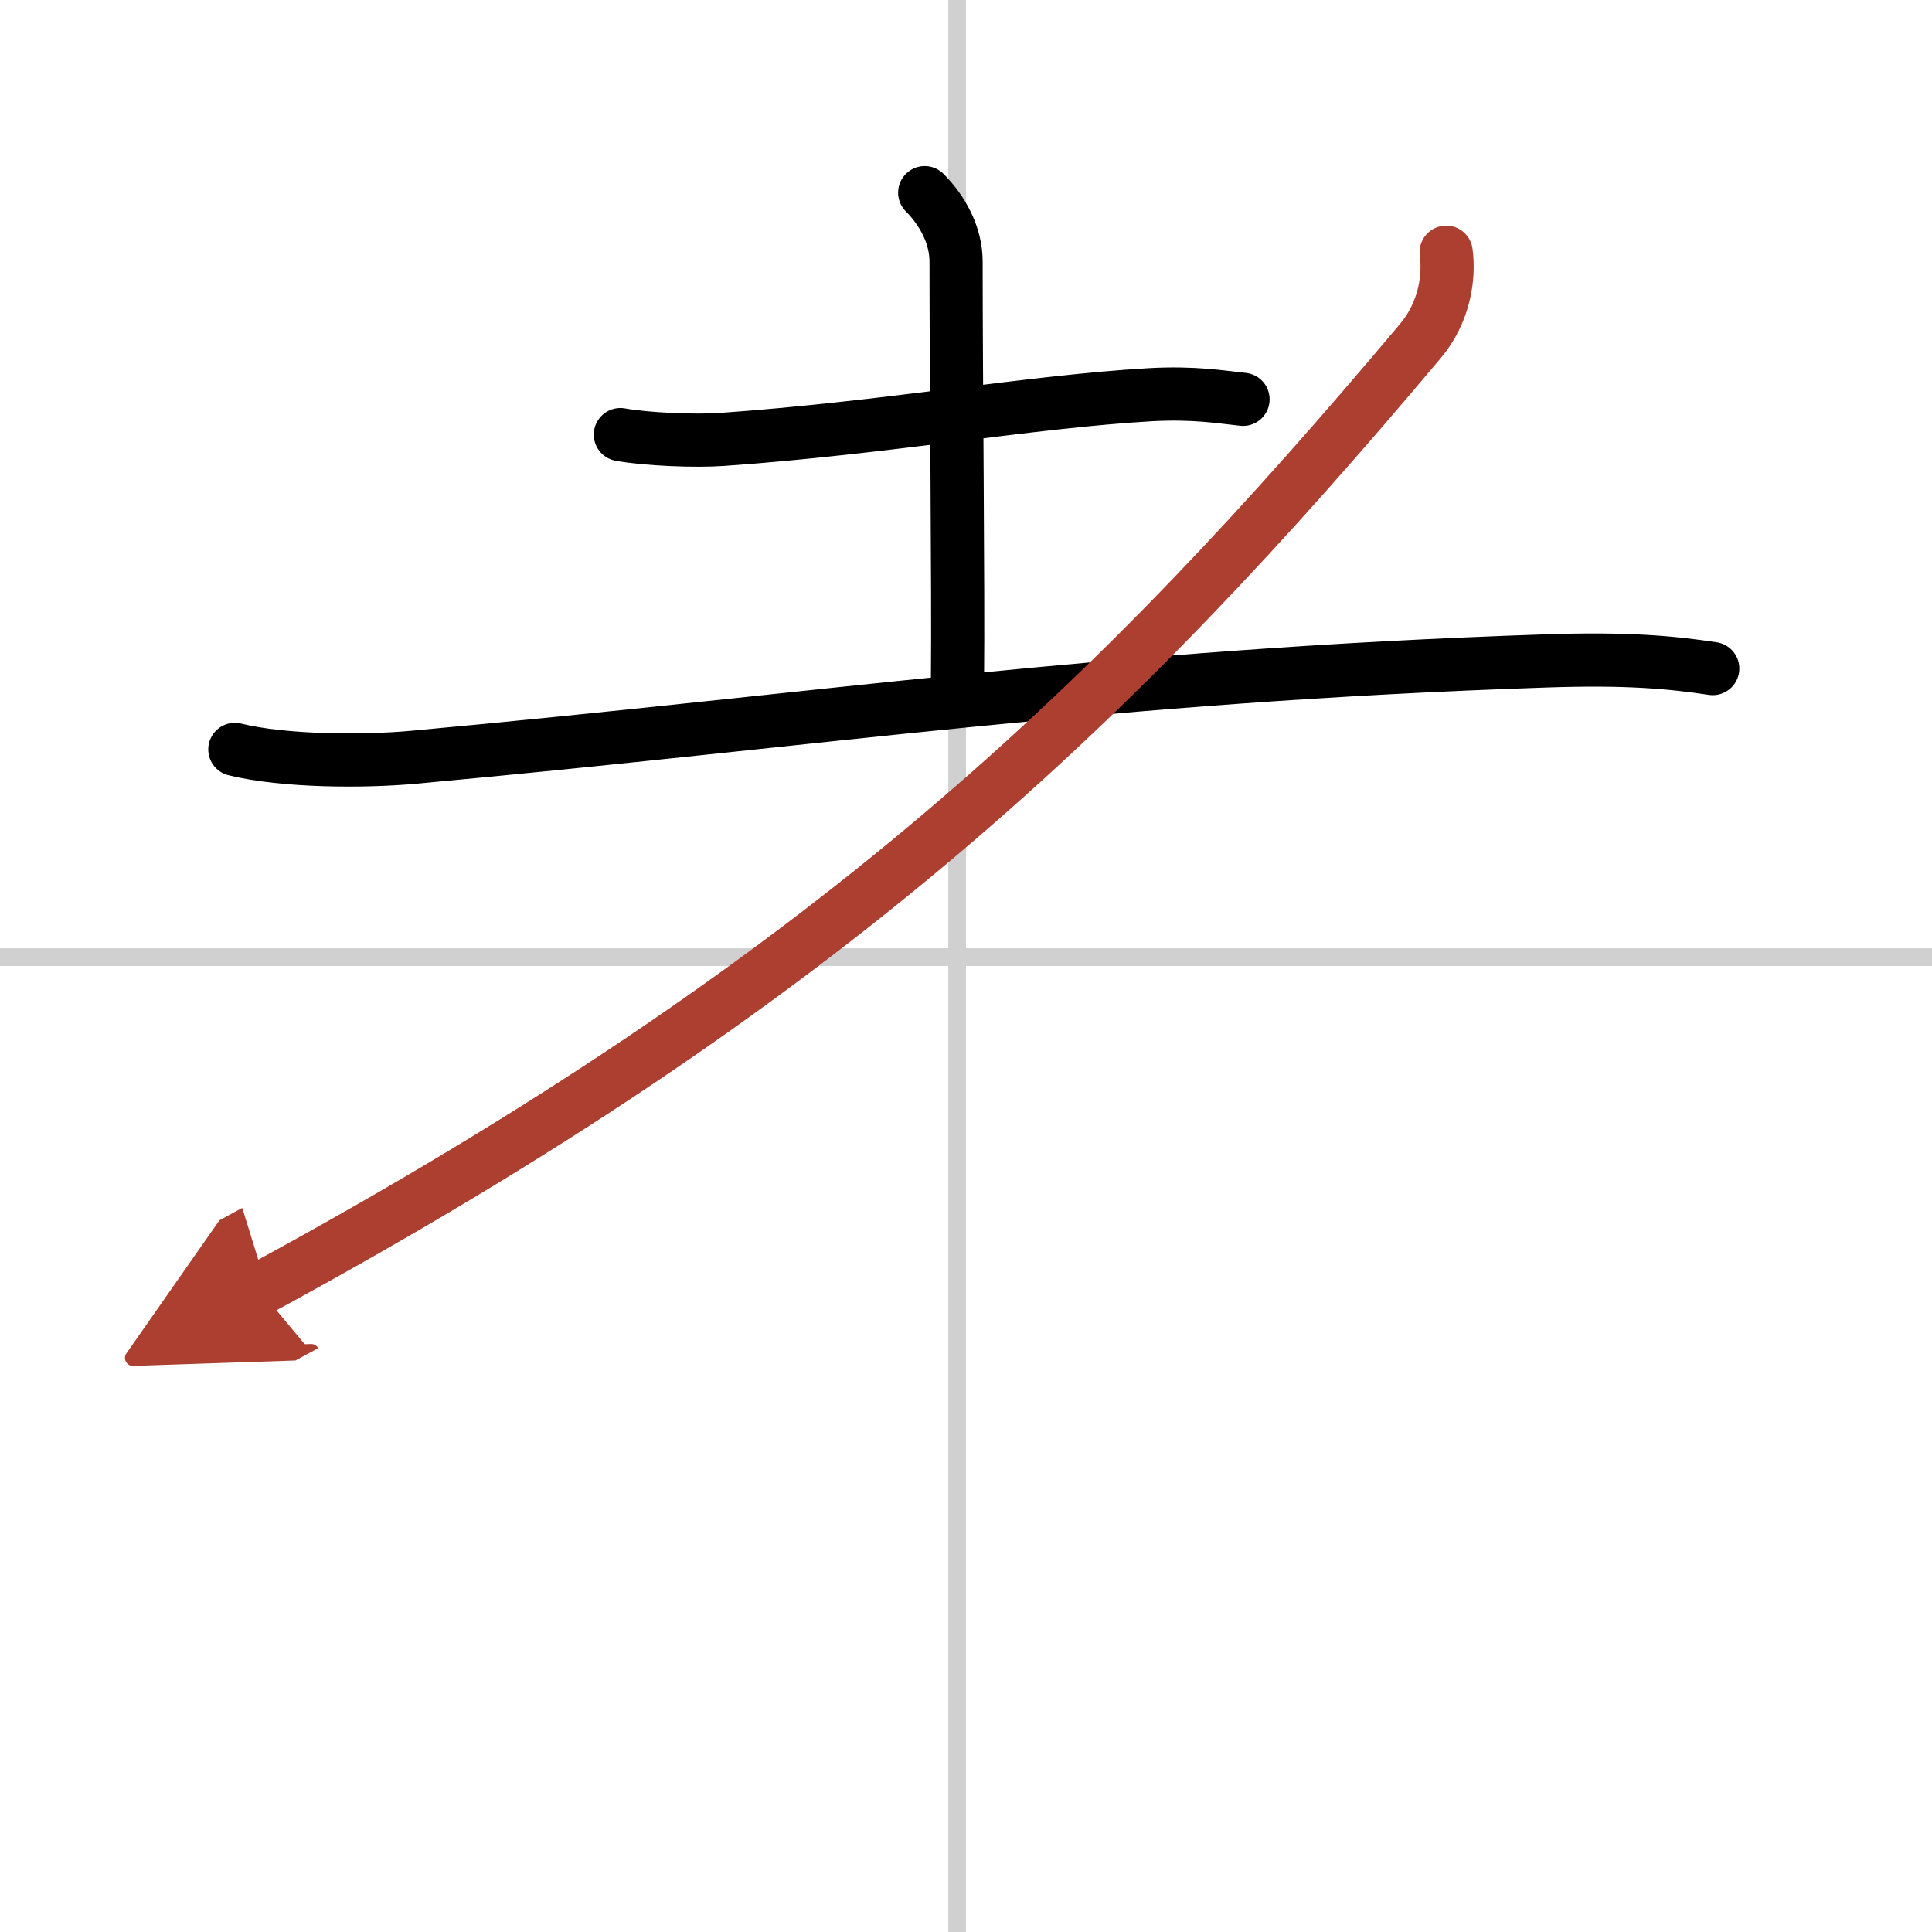
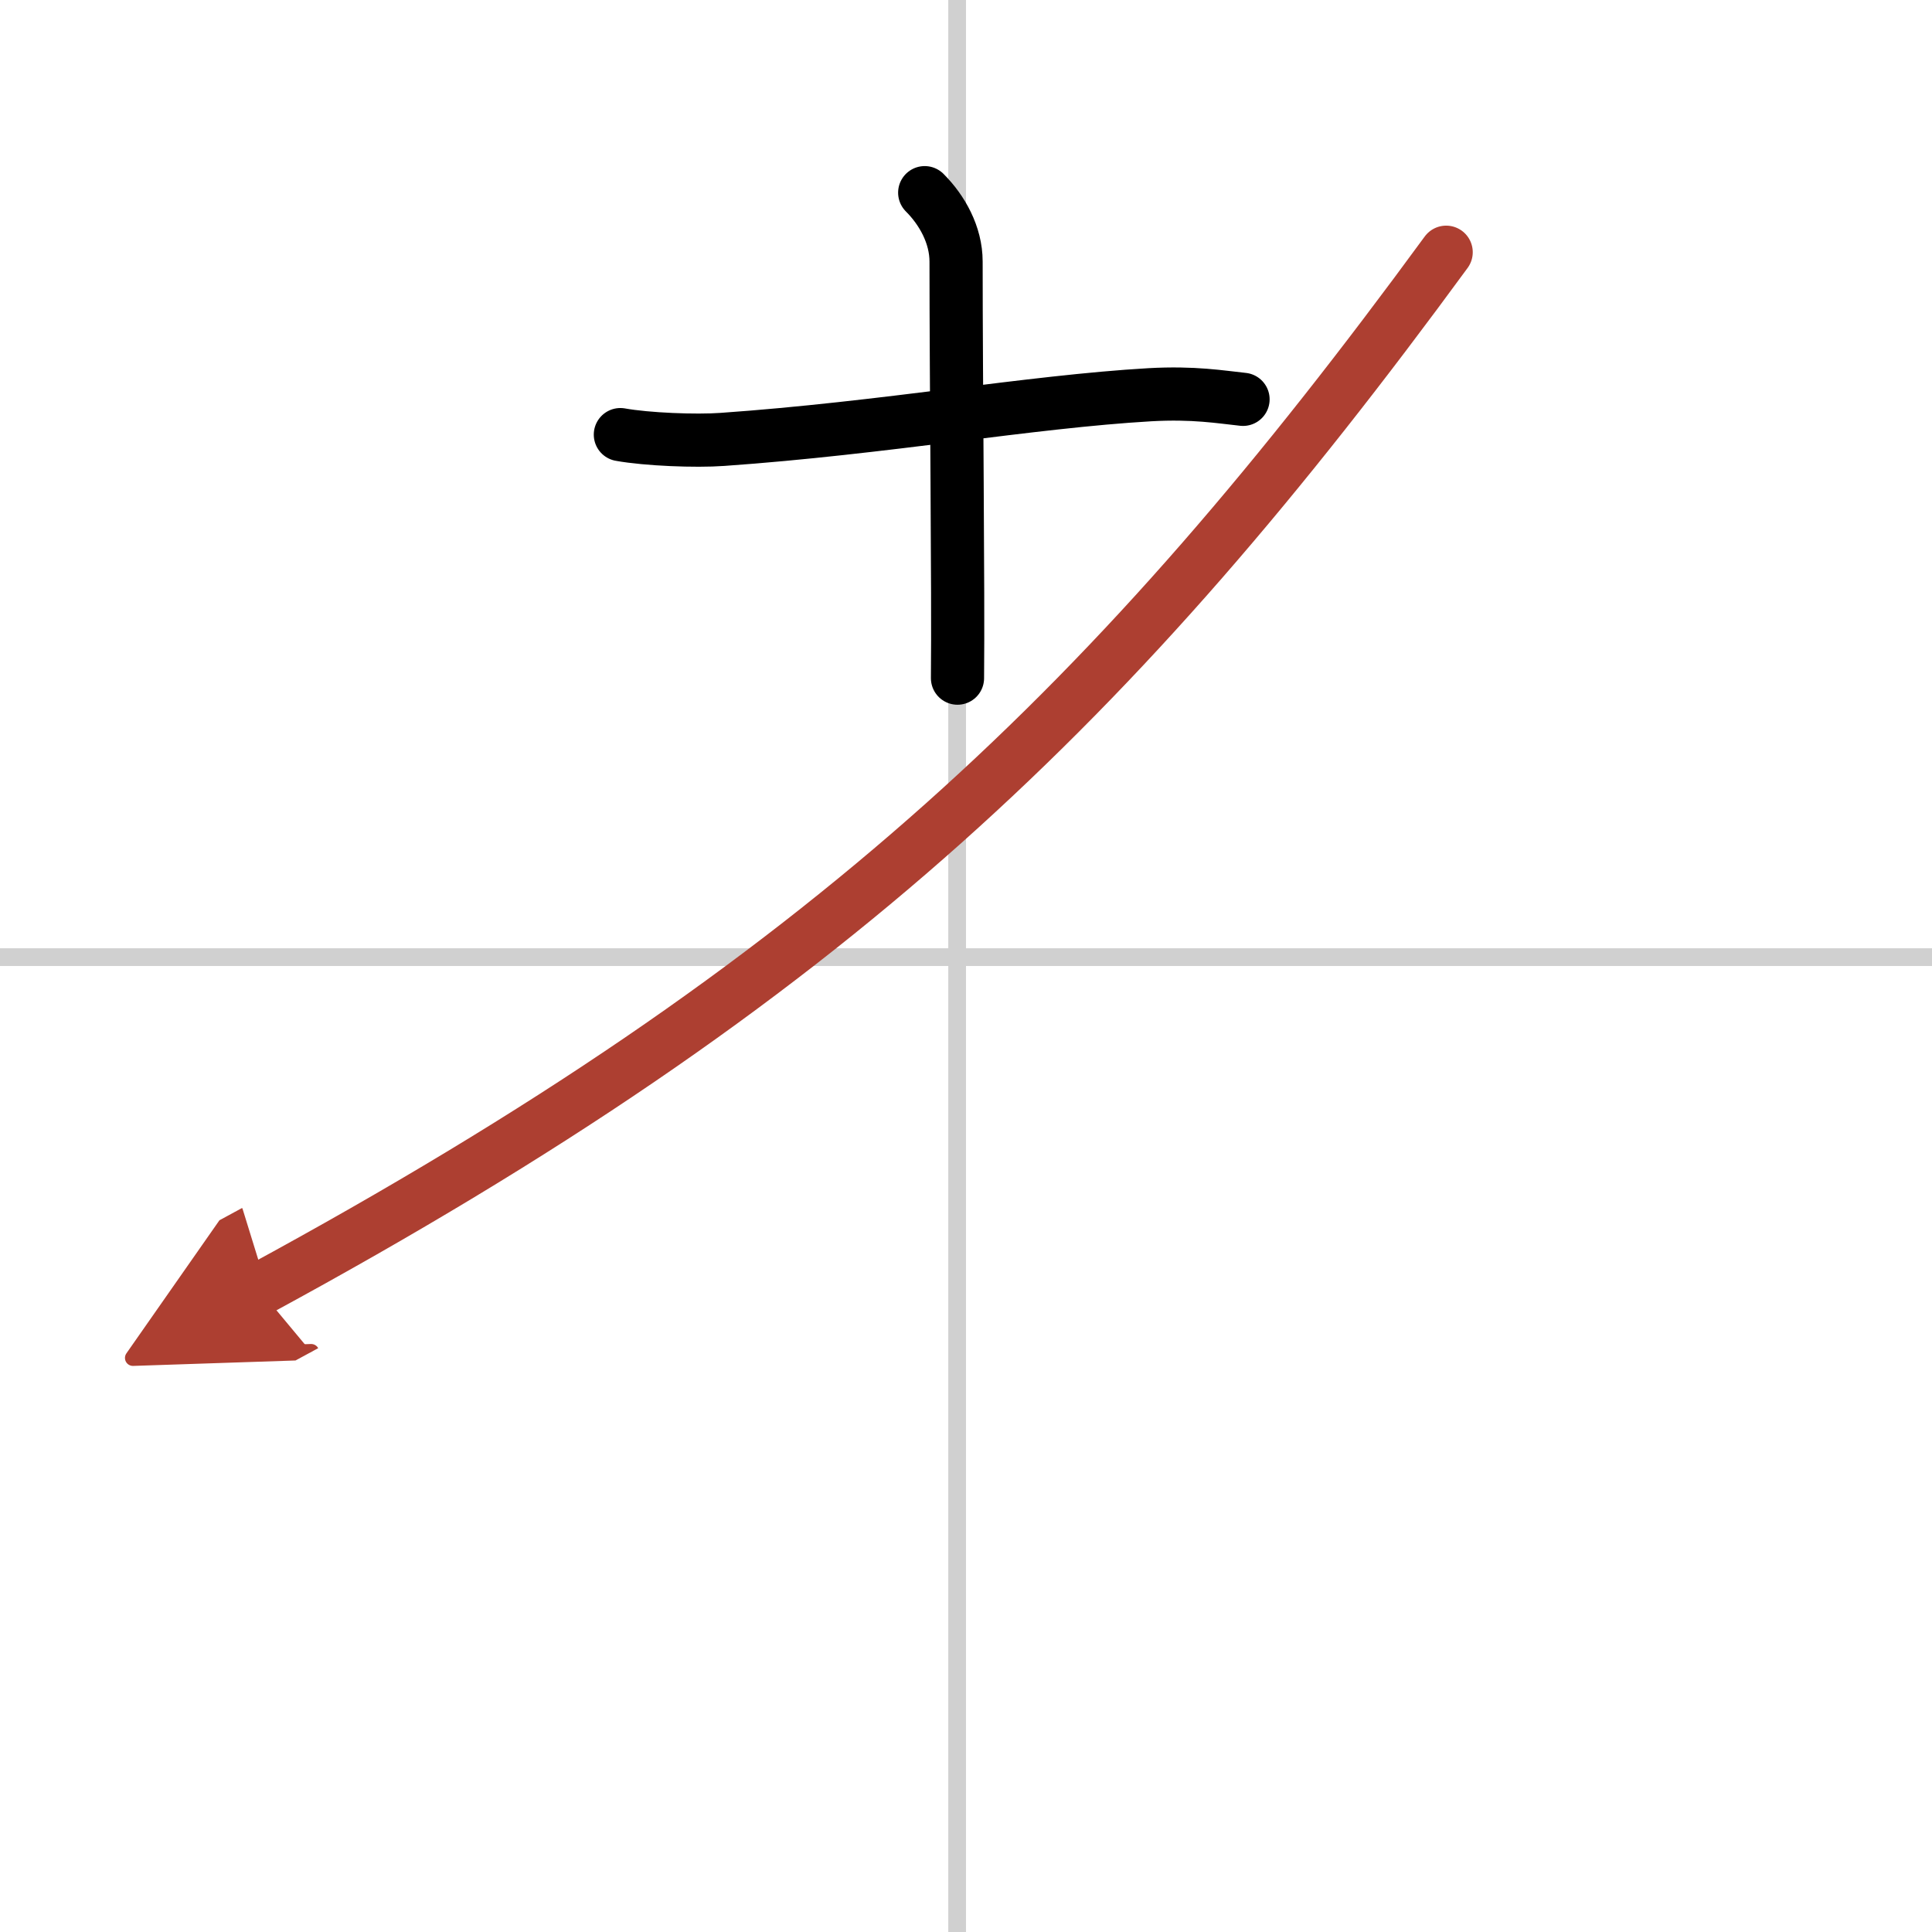
<svg xmlns="http://www.w3.org/2000/svg" width="400" height="400" viewBox="0 0 109 109">
  <defs>
    <marker id="a" markerWidth="4" orient="auto" refX="1" refY="5" viewBox="0 0 10 10">
      <polyline points="0 0 10 5 0 10 1 5" fill="#ad3f31" stroke="#ad3f31" />
    </marker>
  </defs>
  <g fill="none" stroke="#000" stroke-linecap="round" stroke-linejoin="round" stroke-width="3">
    <rect width="100%" height="100%" fill="#fff" stroke="#fff" />
    <line x1="54" x2="54" y2="109" stroke="#d0d0d0" stroke-width="1" />
    <line x2="109" y1="54" y2="54" stroke="#d0d0d0" stroke-width="1" />
    <path d="m35 24.52c1.5 0.27 4.25 0.38 5.76 0.27 9.12-0.64 17.37-2.13 24.11-2.52 2.49-0.14 4.01 0.13 5.26 0.26" />
    <path d="m52.17 10.87c0.98 0.98 1.77 2.38 1.77 3.89 0 6.96 0.13 18.42 0.08 23.5" />
-     <path d="m13.25 42.28c2.79 0.69 7.32 0.7 10.11 0.44 22.93-2.1 39.09-4.6 63.81-5.43 4.63-0.16 7.14 0.08 9.46 0.43" />
-     <path d="M81.59,14.23c0.19,1.38-0.08,3.39-1.47,5.03C63,39.62,46.88,55.25,14.62,72.75" marker-end="url(#a)" stroke="#ad3f31" />
+     <path d="M81.59,14.23C63,39.62,46.88,55.25,14.62,72.75" marker-end="url(#a)" stroke="#ad3f31" />
  </g>
</svg>